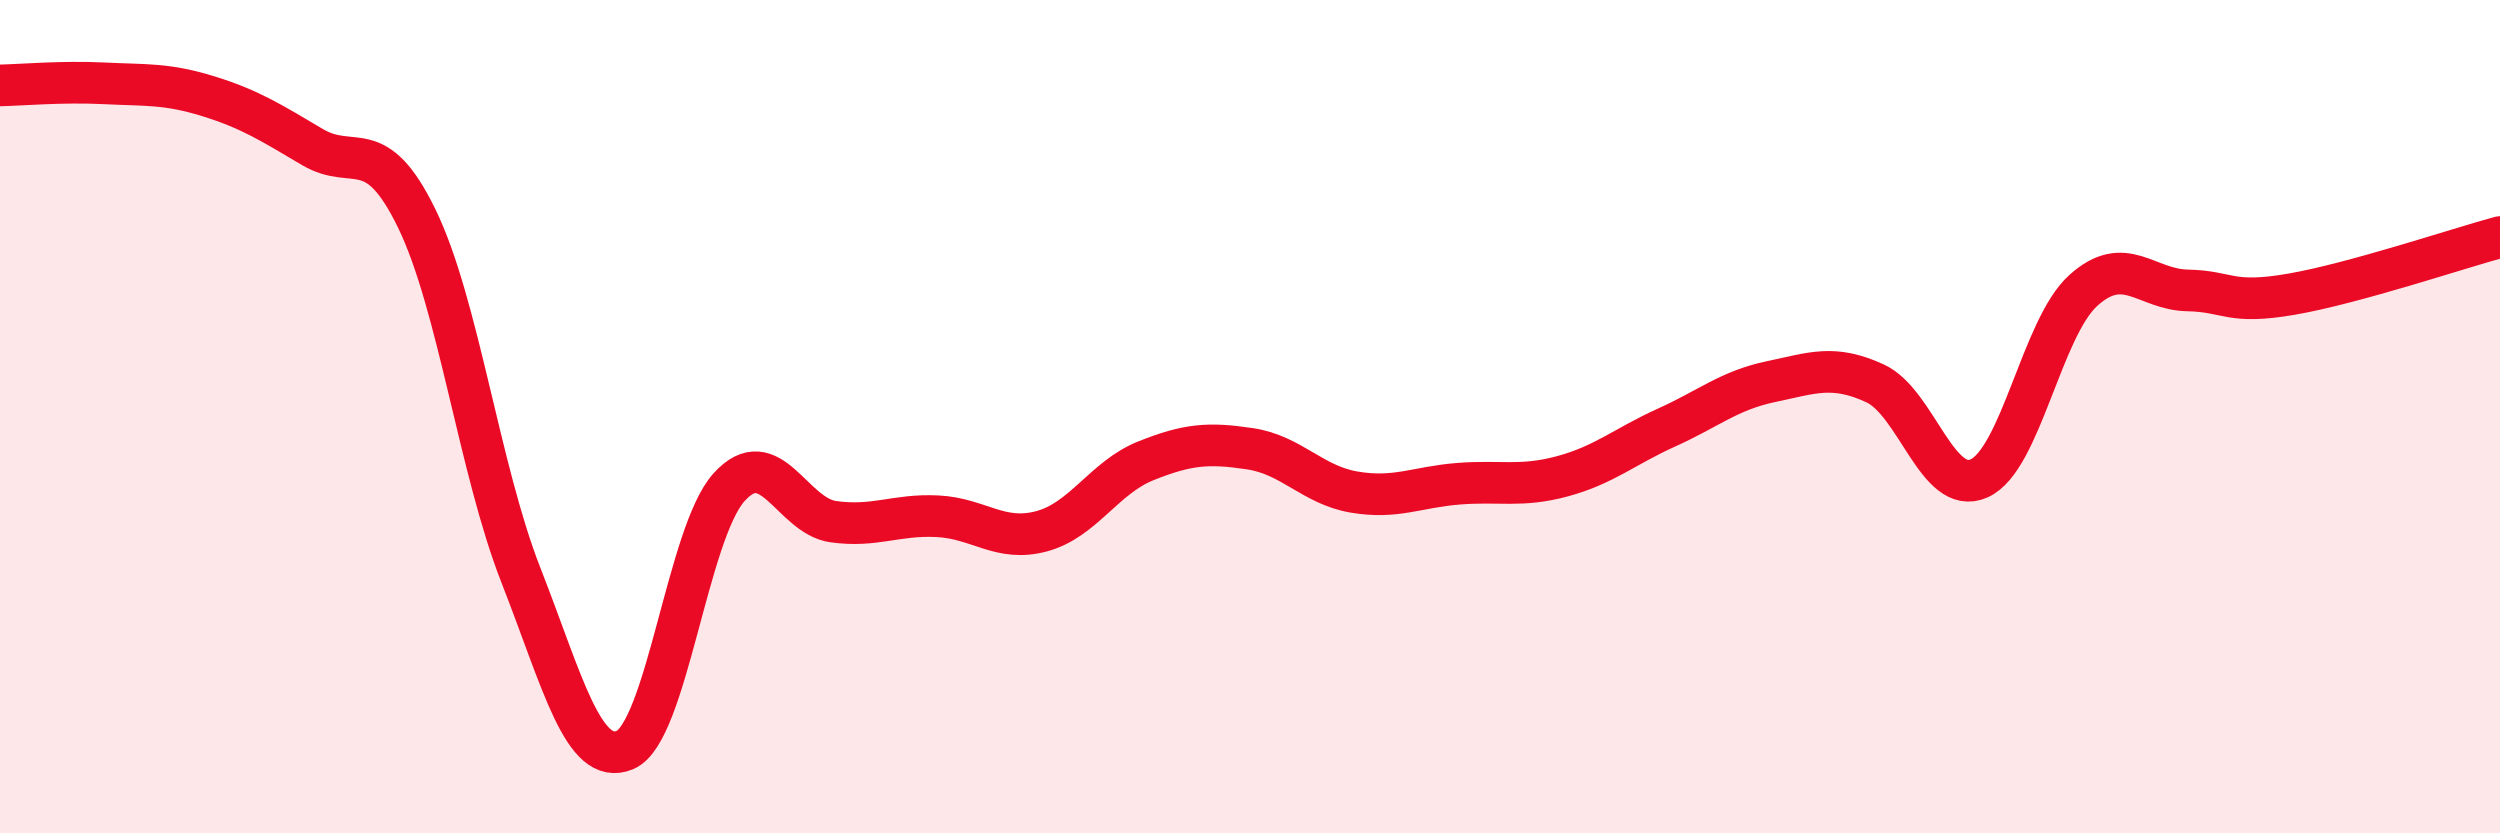
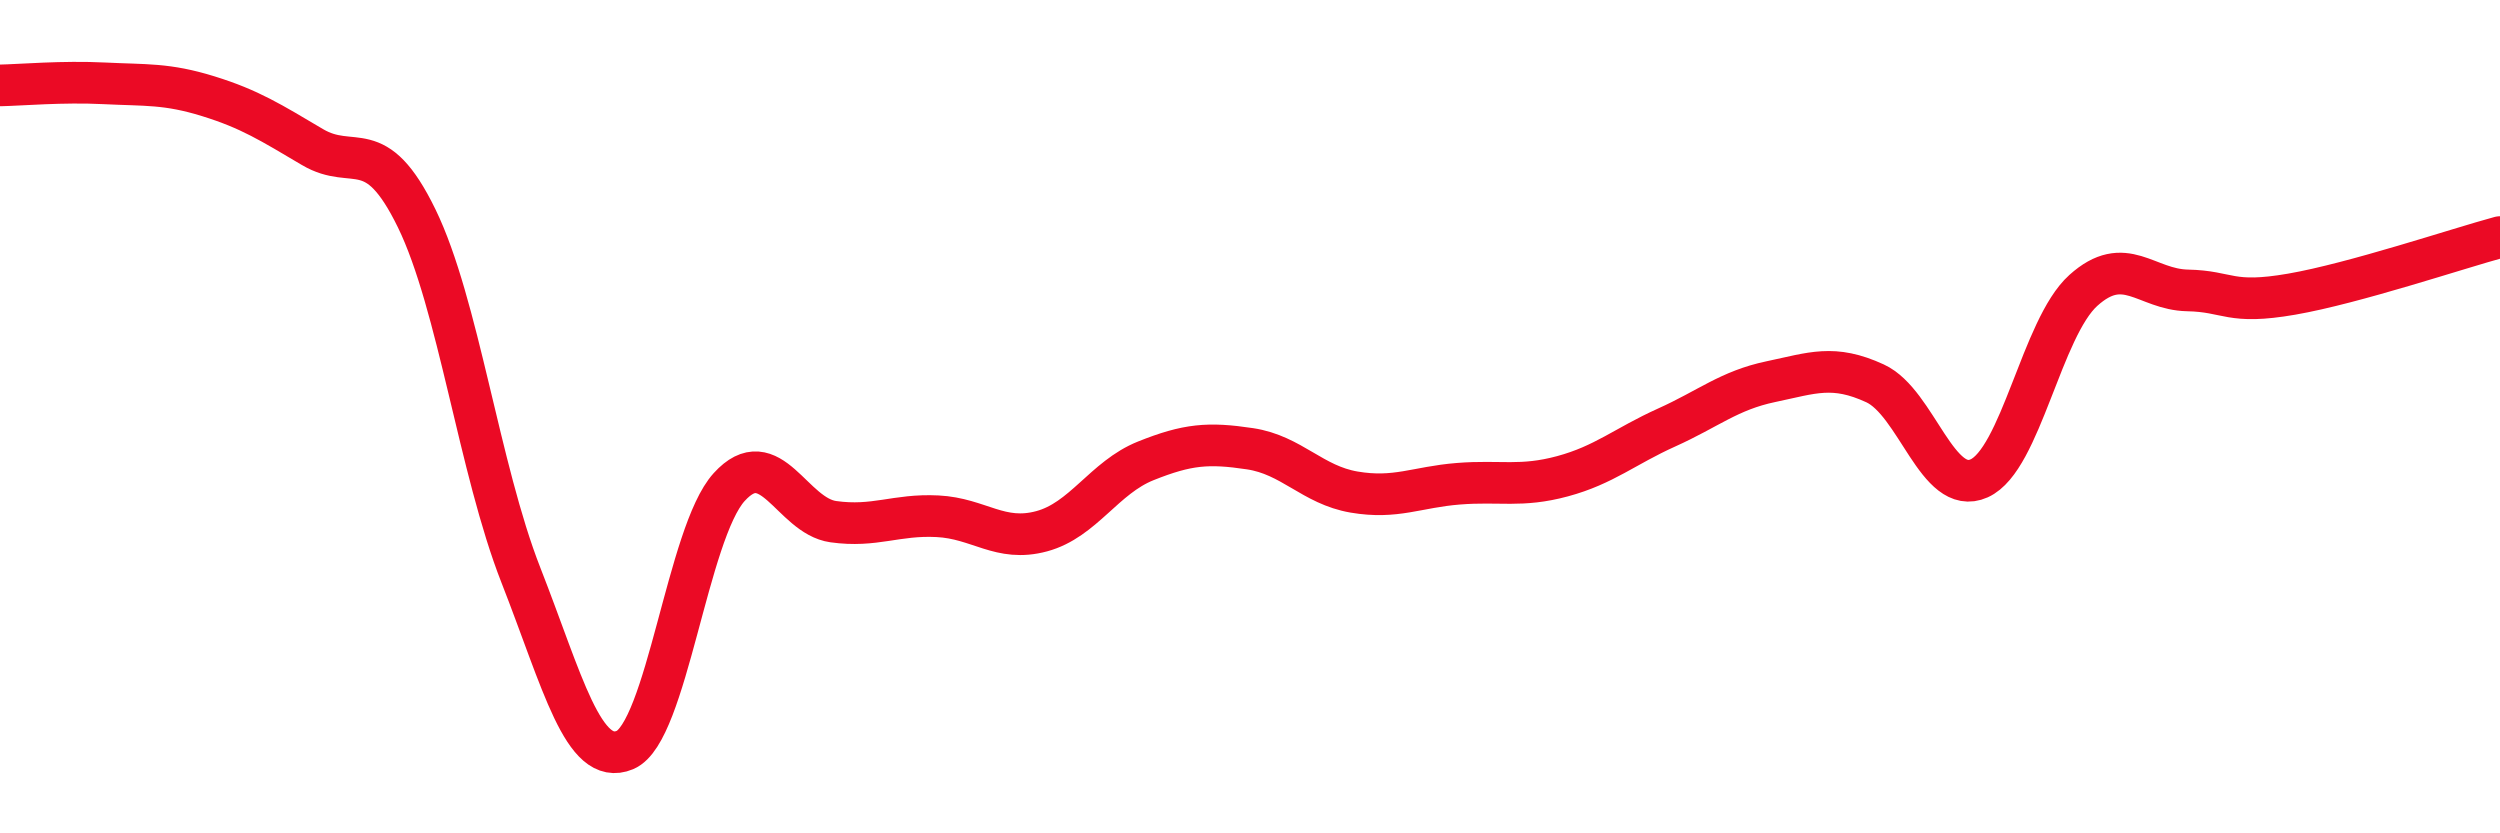
<svg xmlns="http://www.w3.org/2000/svg" width="60" height="20" viewBox="0 0 60 20">
-   <path d="M 0,2.05 C 0.5,2.04 1.5,1.95 2.5,2 C 3.5,2.05 4,2 5,2.31 C 6,2.62 6.5,2.94 7.5,3.53 C 8.5,4.12 9,3.19 10,5.24 C 11,7.29 11.5,11.25 12.5,13.8 C 13.5,16.35 14,18.42 15,18 C 16,17.58 16.5,12.79 17.5,11.69 C 18.5,10.59 19,12.38 20,12.52 C 21,12.66 21.5,12.34 22.5,12.39 C 23.5,12.44 24,13.02 25,12.75 C 26,12.48 26.5,11.46 27.5,11.06 C 28.5,10.66 29,10.62 30,10.77 C 31,10.92 31.5,11.64 32.5,11.81 C 33.5,11.98 34,11.69 35,11.61 C 36,11.53 36.5,11.7 37.5,11.43 C 38.5,11.16 39,10.71 40,10.26 C 41,9.81 41.5,9.37 42.5,9.16 C 43.5,8.95 44,8.74 45,9.2 C 46,9.66 46.5,11.93 47.5,11.48 C 48.5,11.03 49,7.87 50,6.97 C 51,6.07 51.5,6.95 52.5,6.97 C 53.5,6.99 53.5,7.32 55,7.06 C 56.5,6.8 59,5.96 60,5.69L60 20L0 20Z" fill="#EB0A25" opacity="0.1" stroke-linecap="round" stroke-linejoin="round" />
  <path d="M 0,2.05 C 0.5,2.04 1.5,1.95 2.5,2 C 3.5,2.05 4,2 5,2.31 C 6,2.62 6.5,2.94 7.5,3.53 C 8.5,4.12 9,3.19 10,5.24 C 11,7.29 11.5,11.25 12.5,13.8 C 13.5,16.35 14,18.42 15,18 C 16,17.58 16.5,12.79 17.5,11.69 C 18.5,10.59 19,12.38 20,12.52 C 21,12.66 21.5,12.34 22.5,12.39 C 23.5,12.44 24,13.02 25,12.75 C 26,12.48 26.5,11.46 27.5,11.06 C 28.5,10.66 29,10.62 30,10.77 C 31,10.92 31.5,11.64 32.5,11.81 C 33.5,11.98 34,11.69 35,11.61 C 36,11.53 36.5,11.7 37.5,11.43 C 38.5,11.16 39,10.71 40,10.26 C 41,9.81 41.5,9.37 42.5,9.16 C 43.5,8.95 44,8.74 45,9.2 C 46,9.66 46.5,11.93 47.5,11.48 C 48.5,11.03 49,7.87 50,6.97 C 51,6.07 51.5,6.95 52.5,6.97 C 53.5,6.99 53.5,7.32 55,7.06 C 56.5,6.8 59,5.96 60,5.69" stroke="#EB0A25" stroke-width="1" fill="none" stroke-linecap="round" stroke-linejoin="round" />
</svg>